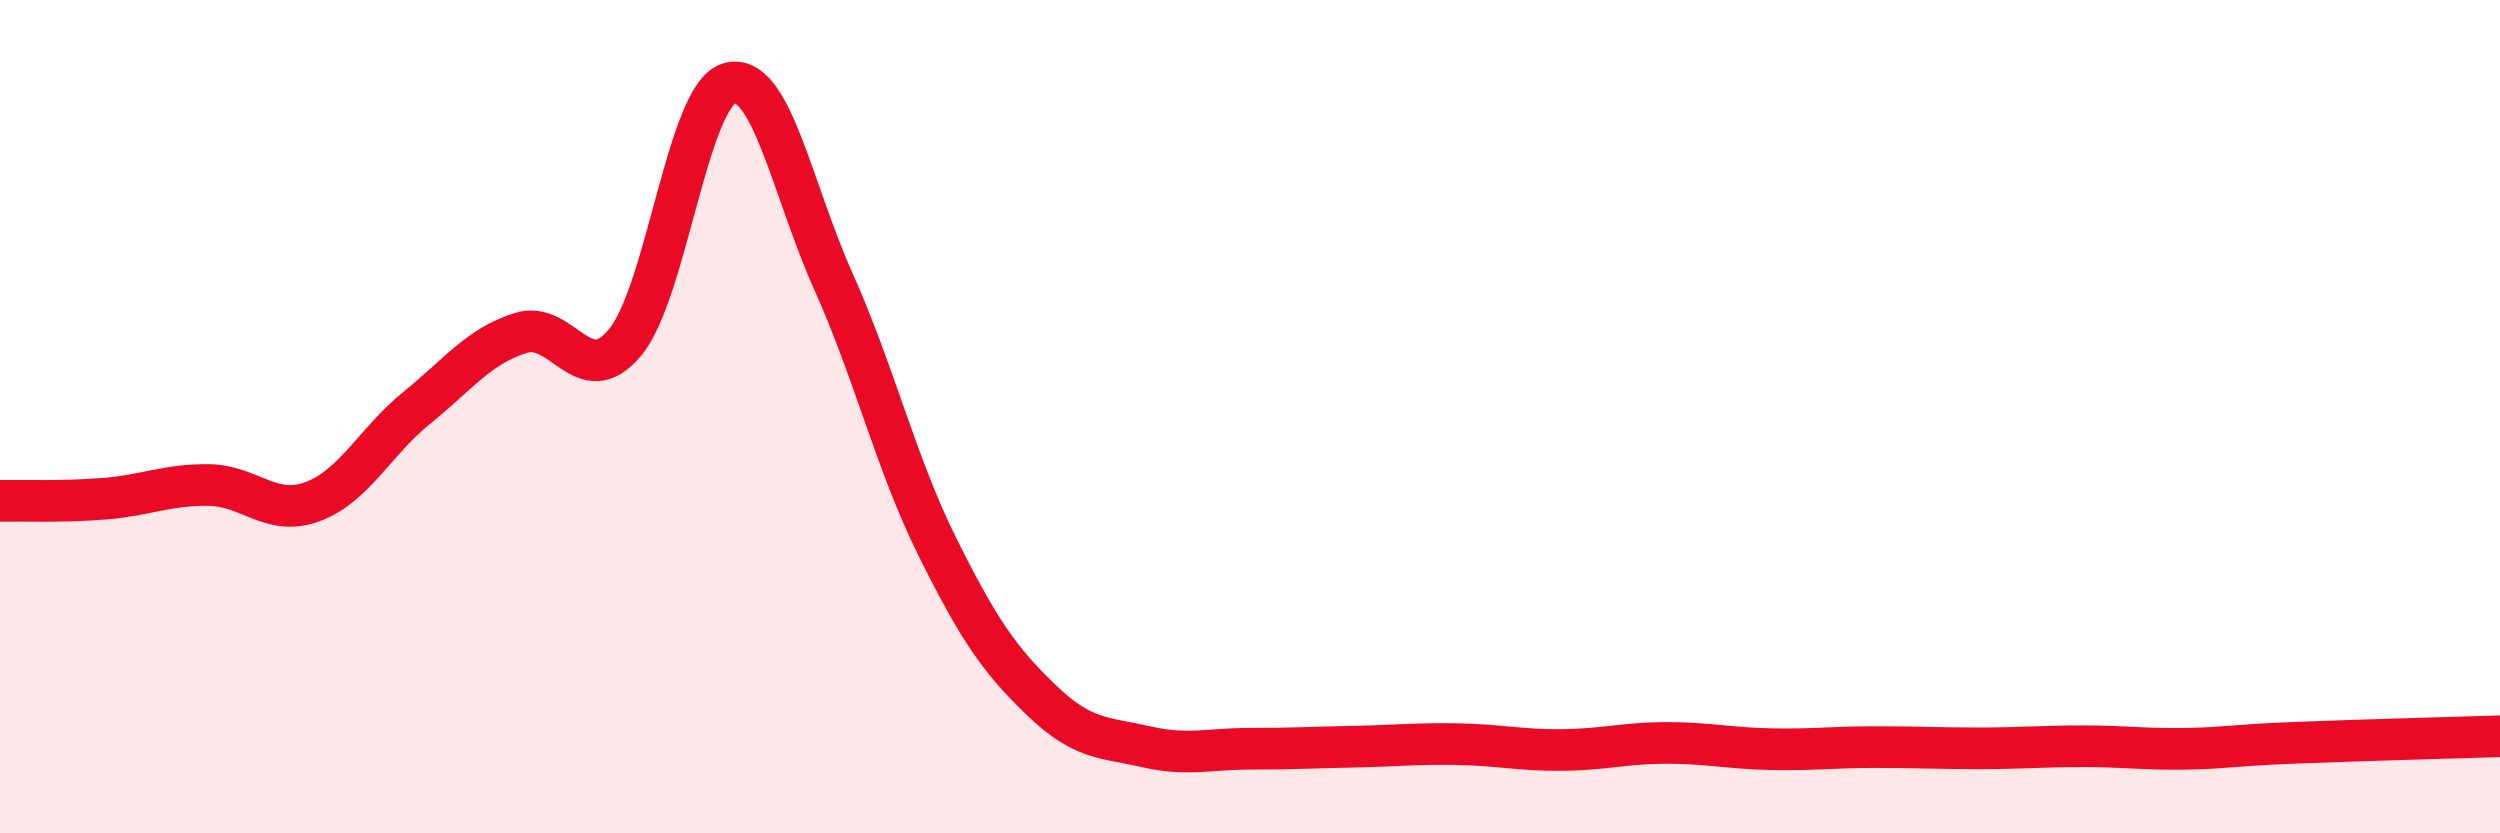
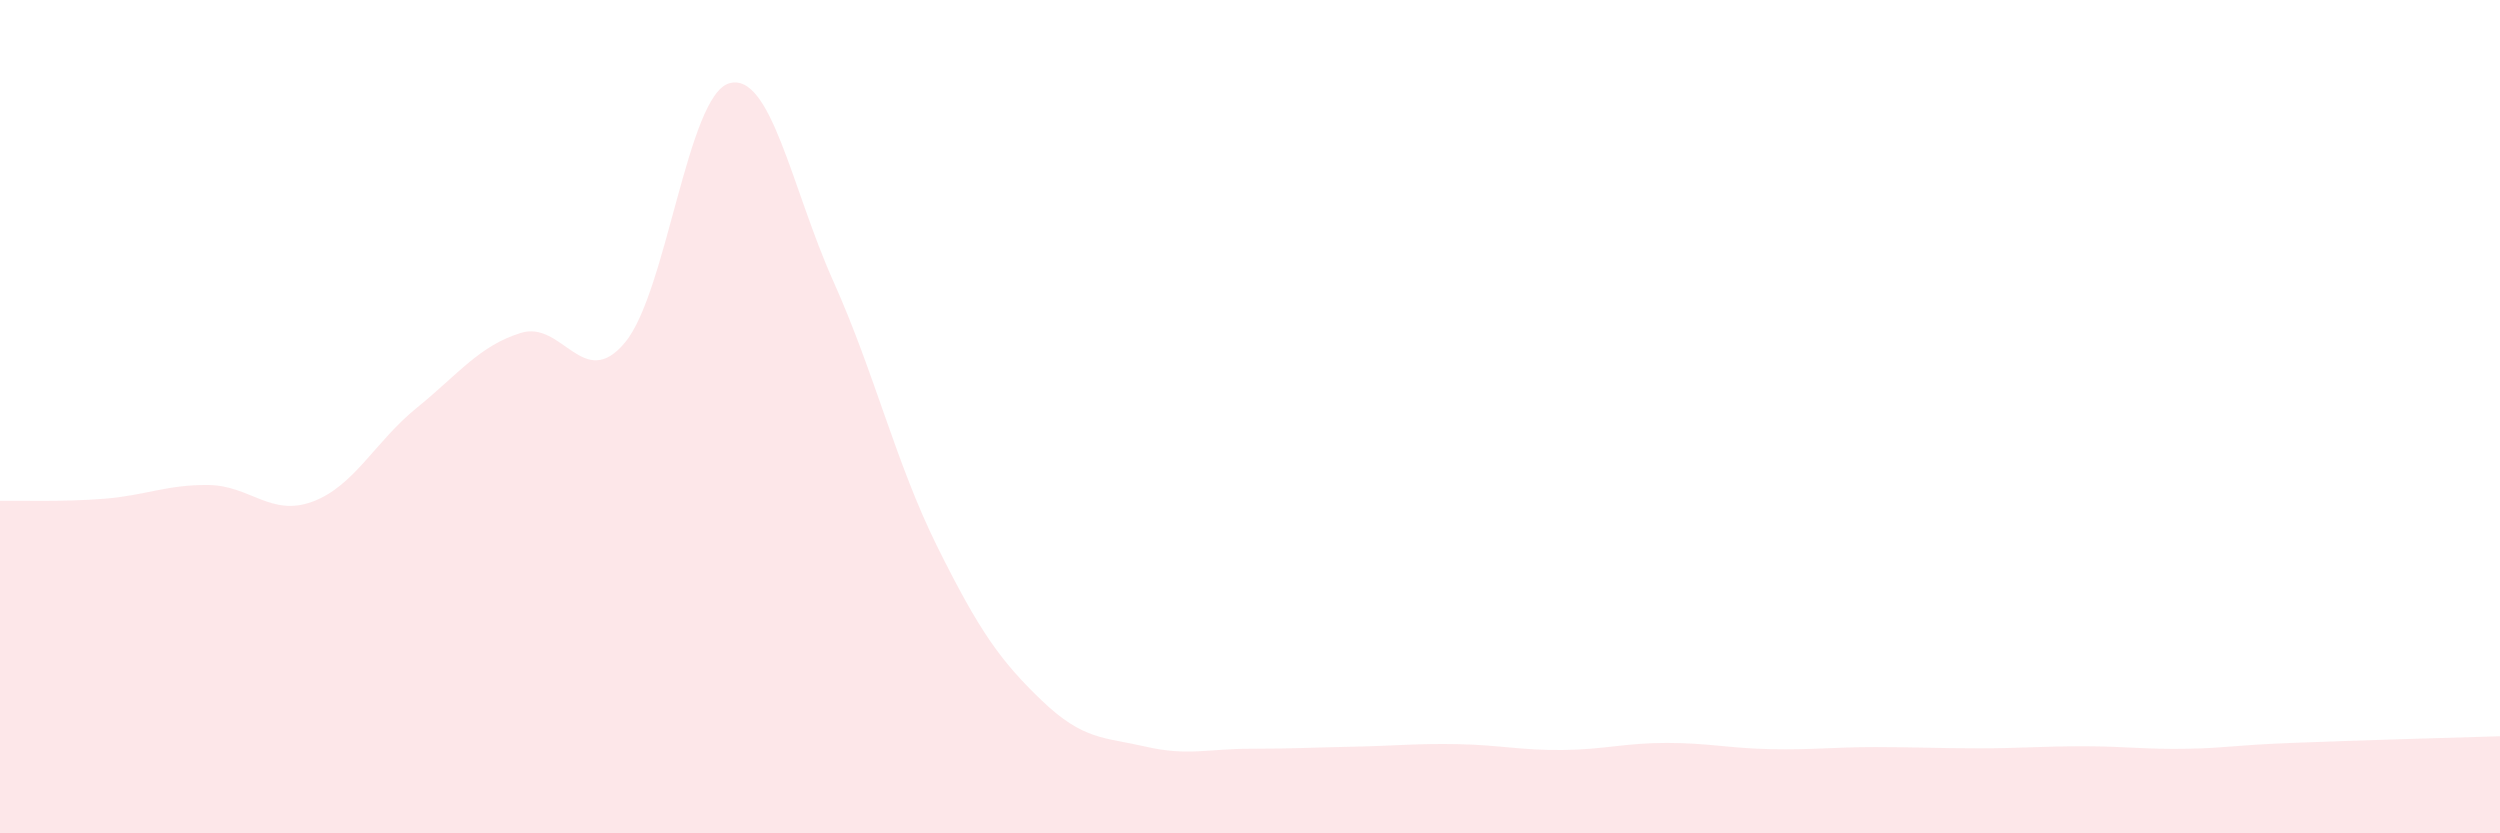
<svg xmlns="http://www.w3.org/2000/svg" width="60" height="20" viewBox="0 0 60 20">
  <path d="M 0,12.02 C 0.5,12.01 1.5,12.05 2.5,11.97 C 3.5,11.89 4,11.63 5,11.64 C 6,11.65 6.5,12.41 7.5,12.04 C 8.5,11.67 9,10.6 10,9.79 C 11,8.98 11.5,8.3 12.5,7.99 C 13.5,7.68 14,9.42 15,8.22 C 16,7.02 16.5,2.29 17.5,2 C 18.5,1.71 19,4.52 20,6.75 C 21,8.98 21.5,11.12 22.5,13.13 C 23.5,15.14 24,15.85 25,16.81 C 26,17.77 26.5,17.69 27.5,17.92 C 28.5,18.15 29,17.97 30,17.97 C 31,17.97 31.5,17.94 32.5,17.92 C 33.5,17.9 34,17.84 35,17.86 C 36,17.88 36.5,18.01 37.5,18 C 38.5,17.99 39,17.83 40,17.83 C 41,17.83 41.5,17.96 42.5,17.98 C 43.5,18 44,17.93 45,17.93 C 46,17.93 46.5,17.96 47.5,17.96 C 48.5,17.96 49,17.91 50,17.91 C 51,17.91 51.5,17.99 52.5,17.97 C 53.5,17.95 53.5,17.89 55,17.83 C 56.5,17.77 59,17.7 60,17.67L60 20L0 20Z" fill="#EB0A25" opacity="0.1" stroke-linecap="round" stroke-linejoin="round" />
-   <path d="M 0,12.02 C 0.5,12.01 1.5,12.05 2.5,11.97 C 3.5,11.89 4,11.63 5,11.64 C 6,11.65 6.5,12.41 7.5,12.04 C 8.5,11.67 9,10.6 10,9.79 C 11,8.98 11.5,8.3 12.5,7.99 C 13.5,7.68 14,9.42 15,8.22 C 16,7.02 16.5,2.29 17.5,2 C 18.5,1.71 19,4.52 20,6.75 C 21,8.98 21.5,11.12 22.5,13.13 C 23.5,15.14 24,15.85 25,16.81 C 26,17.77 26.5,17.69 27.5,17.92 C 28.5,18.15 29,17.97 30,17.97 C 31,17.97 31.5,17.94 32.5,17.92 C 33.5,17.9 34,17.84 35,17.86 C 36,17.88 36.5,18.01 37.5,18 C 38.5,17.99 39,17.83 40,17.83 C 41,17.83 41.5,17.96 42.5,17.98 C 43.5,18 44,17.93 45,17.93 C 46,17.93 46.5,17.96 47.5,17.96 C 48.5,17.96 49,17.91 50,17.91 C 51,17.91 51.5,17.99 52.5,17.97 C 53.5,17.95 53.5,17.89 55,17.83 C 56.5,17.77 59,17.7 60,17.67" stroke="#EB0A25" stroke-width="1" fill="none" stroke-linecap="round" stroke-linejoin="round" />
</svg>